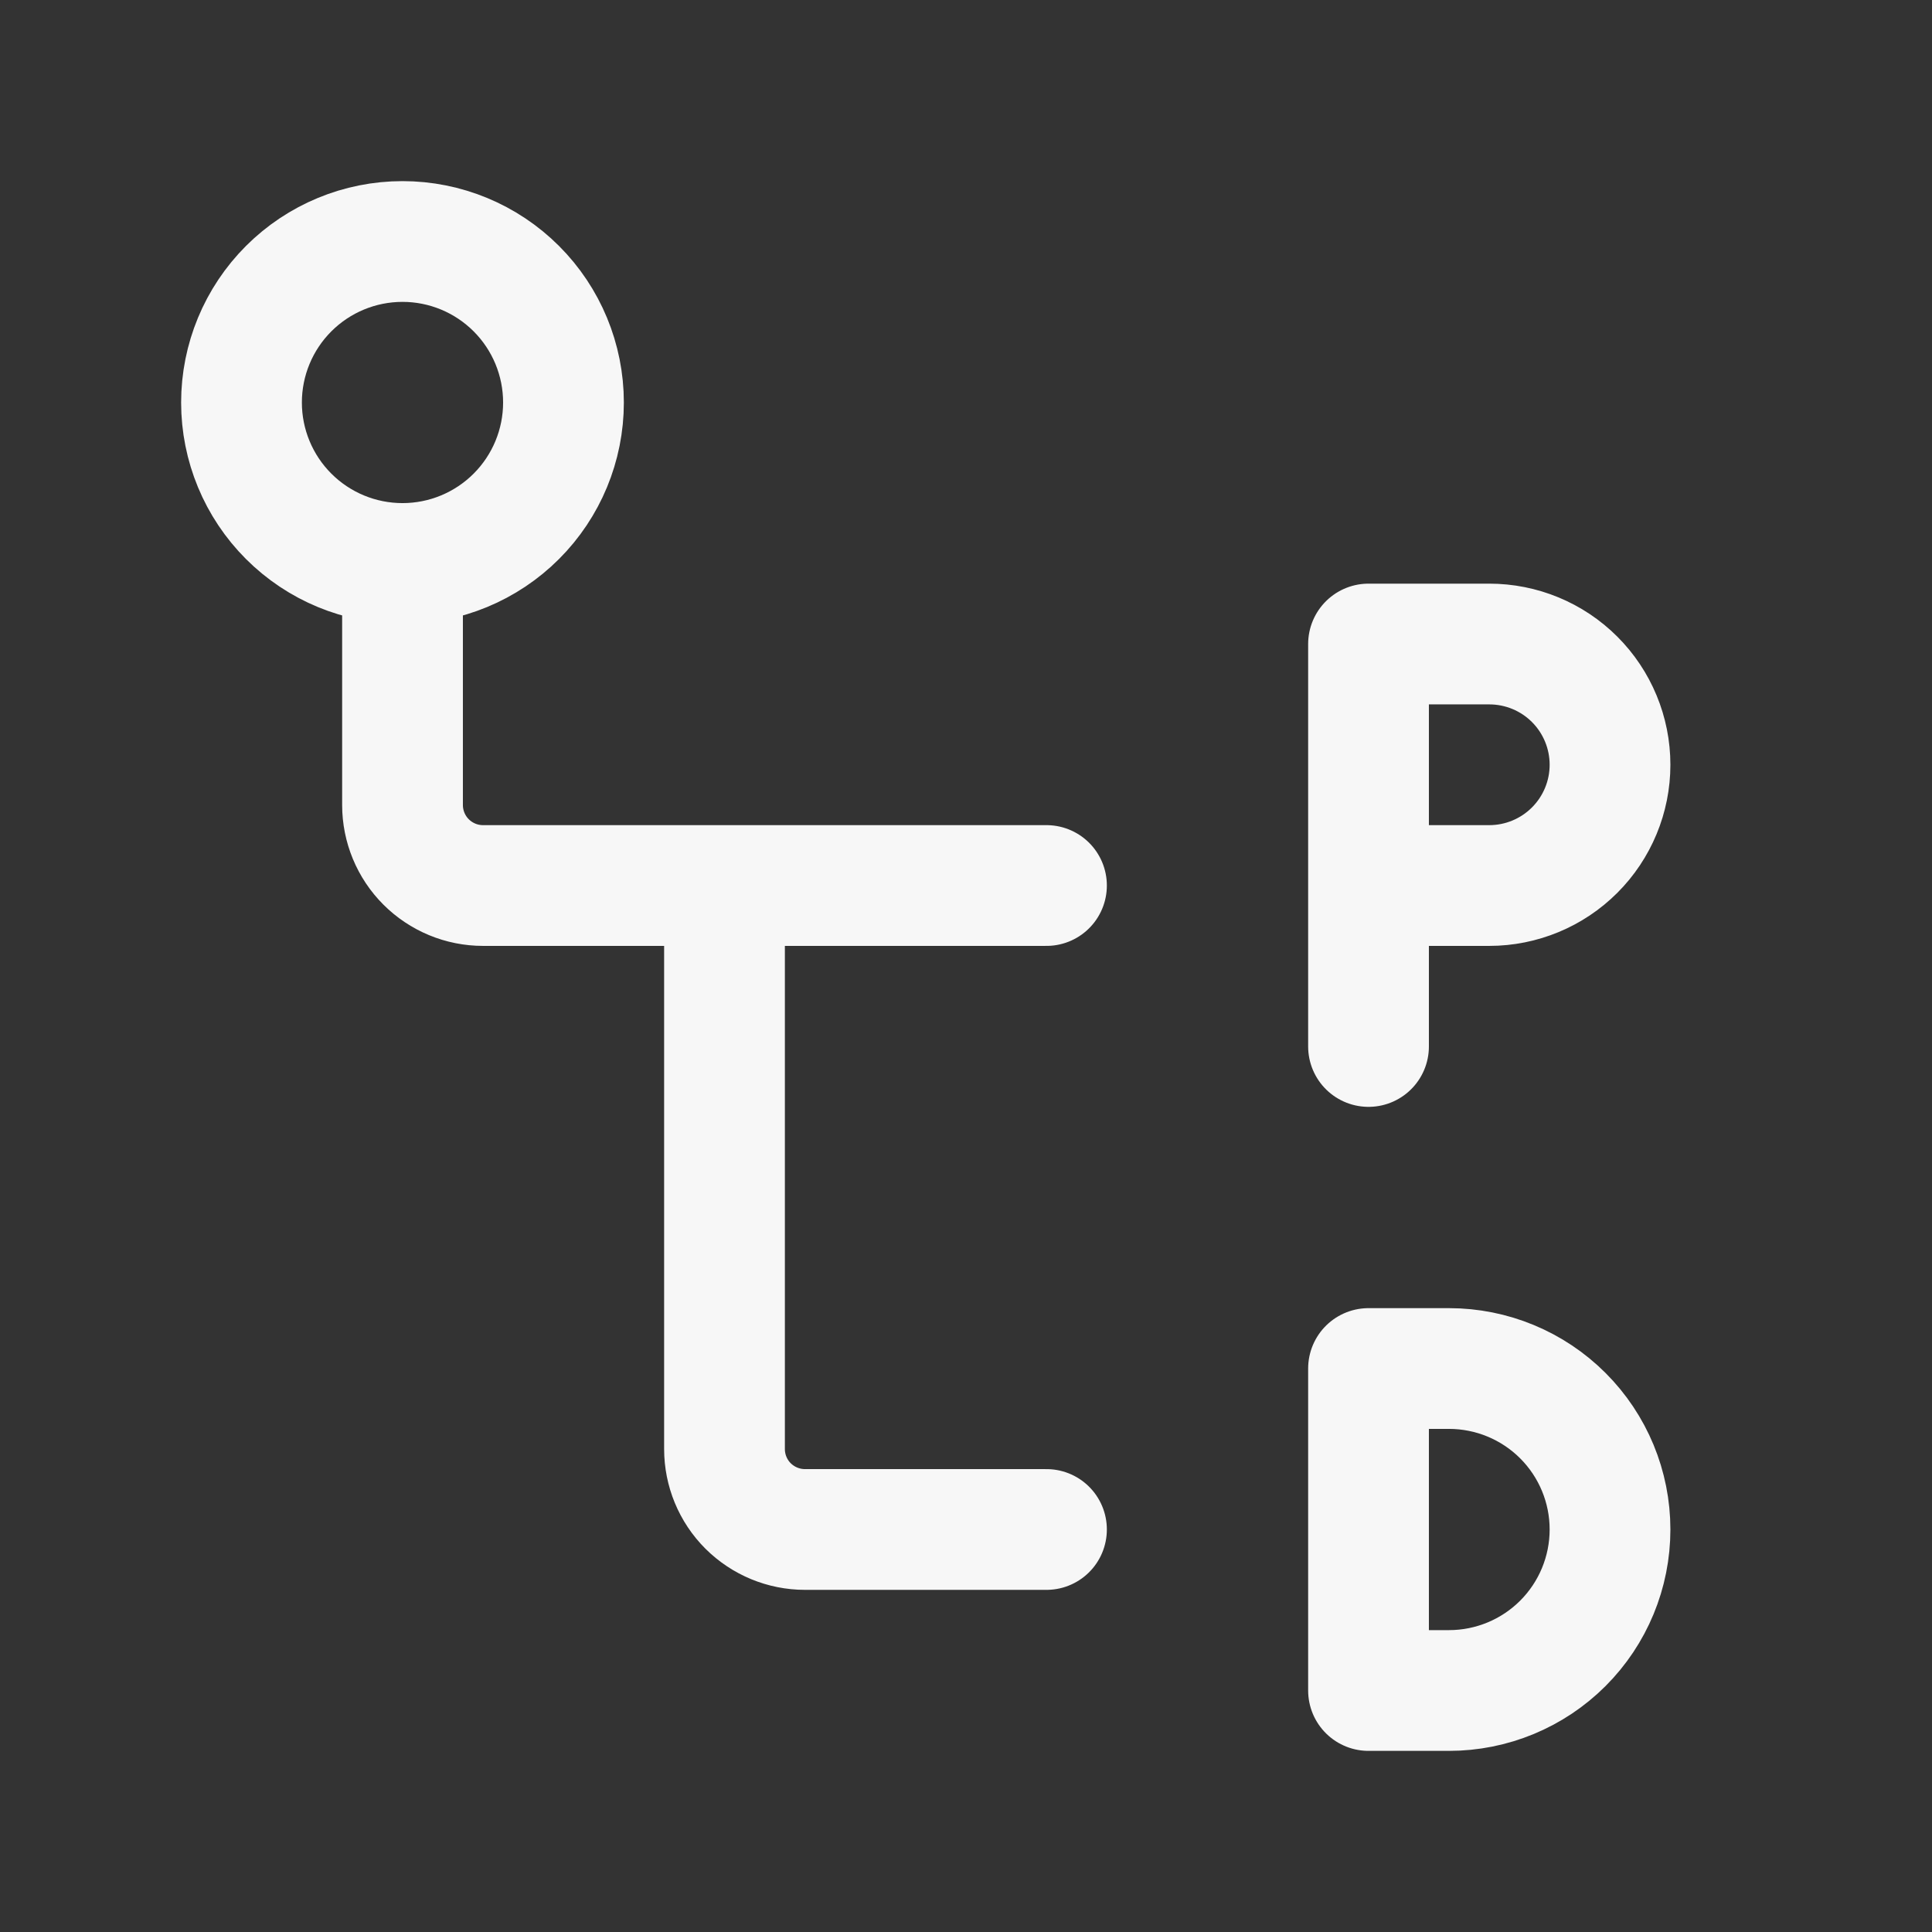
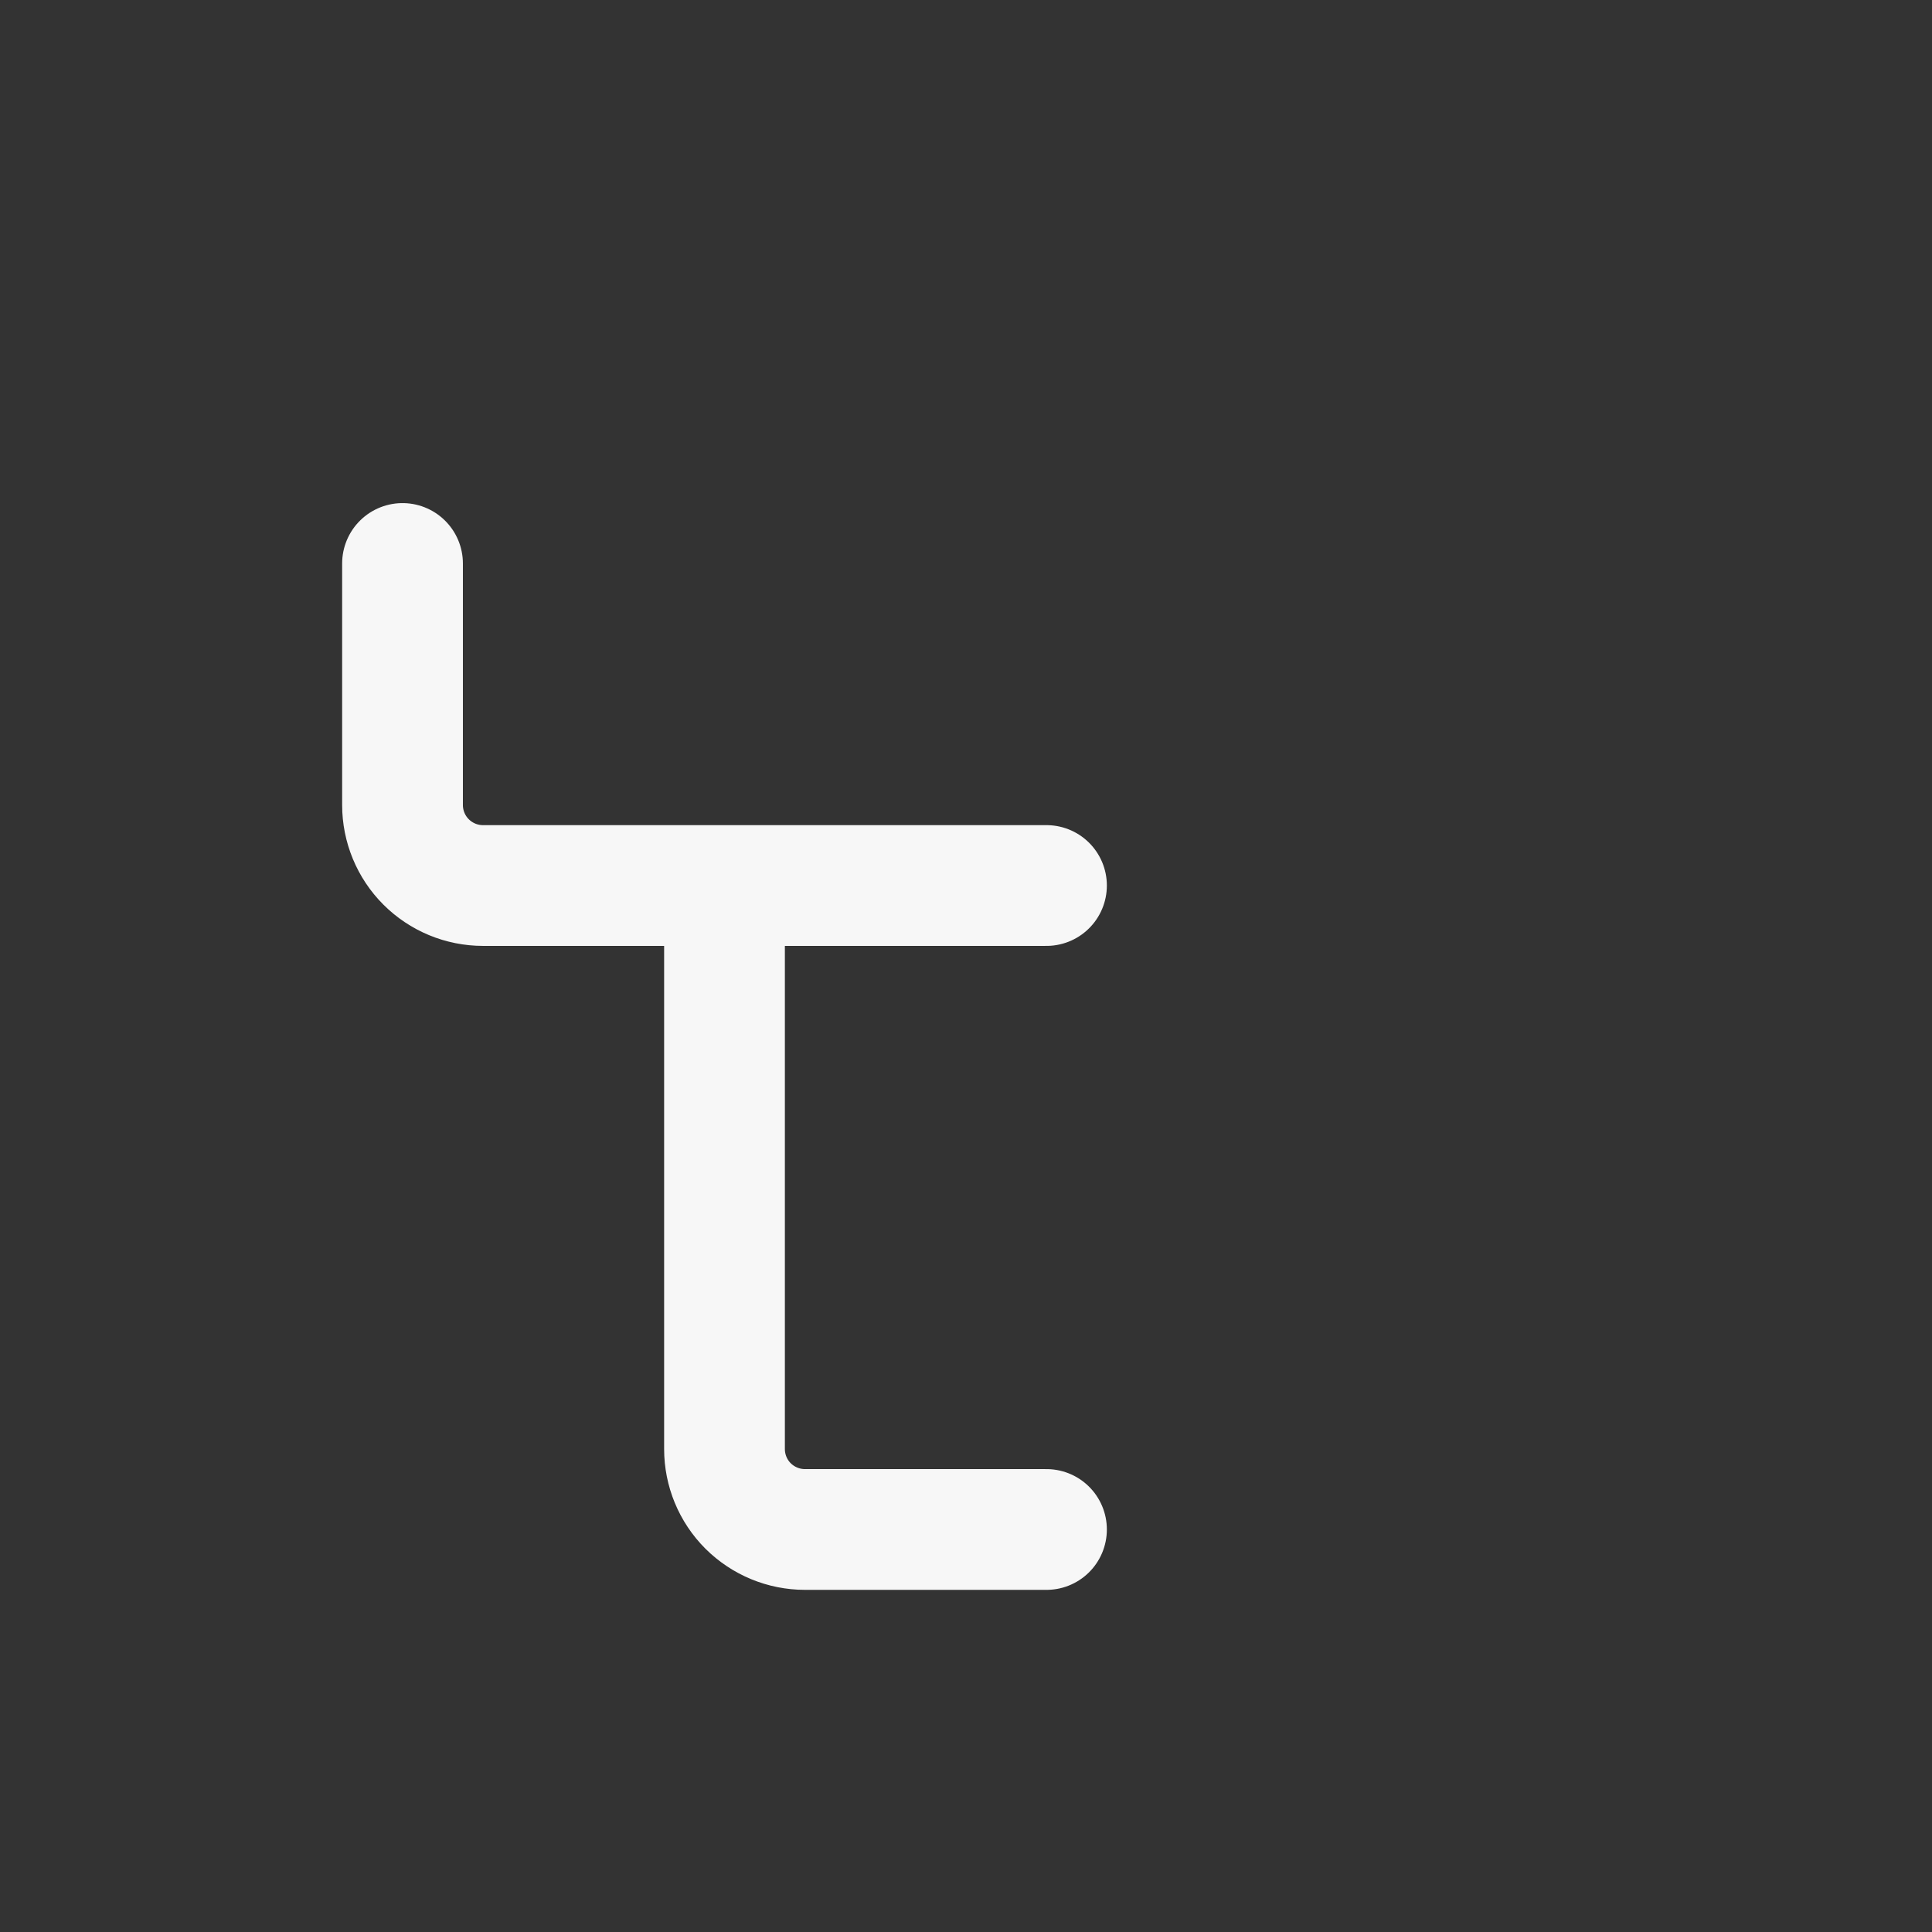
<svg xmlns="http://www.w3.org/2000/svg" width="32" height="32" viewBox="0 0 32 32" fill="none">
  <rect x="0" y="0" width="32" height="32" fill="#333333" stroke="none" />
-   <path d="M22.667 14.667H24.667C25.197 14.667 25.706 14.456 26.081 14.081C26.456 13.706 26.667 13.197 26.667 12.667C26.667 12.136 26.456 11.627 26.081 11.252C25.706 10.877 25.197 10.667 24.667 10.667H22.667V17.333M22.667 22.667V28H24C24.707 28 25.386 27.719 25.886 27.219C26.386 26.719 26.667 26.041 26.667 25.333C26.667 24.626 26.386 23.948 25.886 23.448C25.386 22.948 24.707 22.667 24 22.667H22.667ZM4 6.667C4 7.374 4.281 8.052 4.781 8.552C5.281 9.052 5.959 9.333 6.667 9.333C7.374 9.333 8.052 9.052 8.552 8.552C9.052 8.052 9.333 7.374 9.333 6.667C9.333 5.959 9.052 5.281 8.552 4.781C8.052 4.281 7.374 4 6.667 4C5.959 4 5.281 4.281 4.781 4.781C4.281 5.281 4 5.959 4 6.667Z" stroke="#F7F7F7" stroke-width="2" stroke-linecap="round" stroke-linejoin="round" />
  <path d="M6.667 9.333V13.333C6.667 13.687 6.807 14.026 7.057 14.276C7.307 14.526 7.646 14.667 8 14.667H12M12 14.667V24C12 24.354 12.14 24.693 12.39 24.943C12.641 25.193 12.98 25.333 13.333 25.333H17.333M12 14.667H17.333" stroke="#F7F7F7" stroke-width="2" stroke-linecap="round" stroke-linejoin="round" />
</svg>